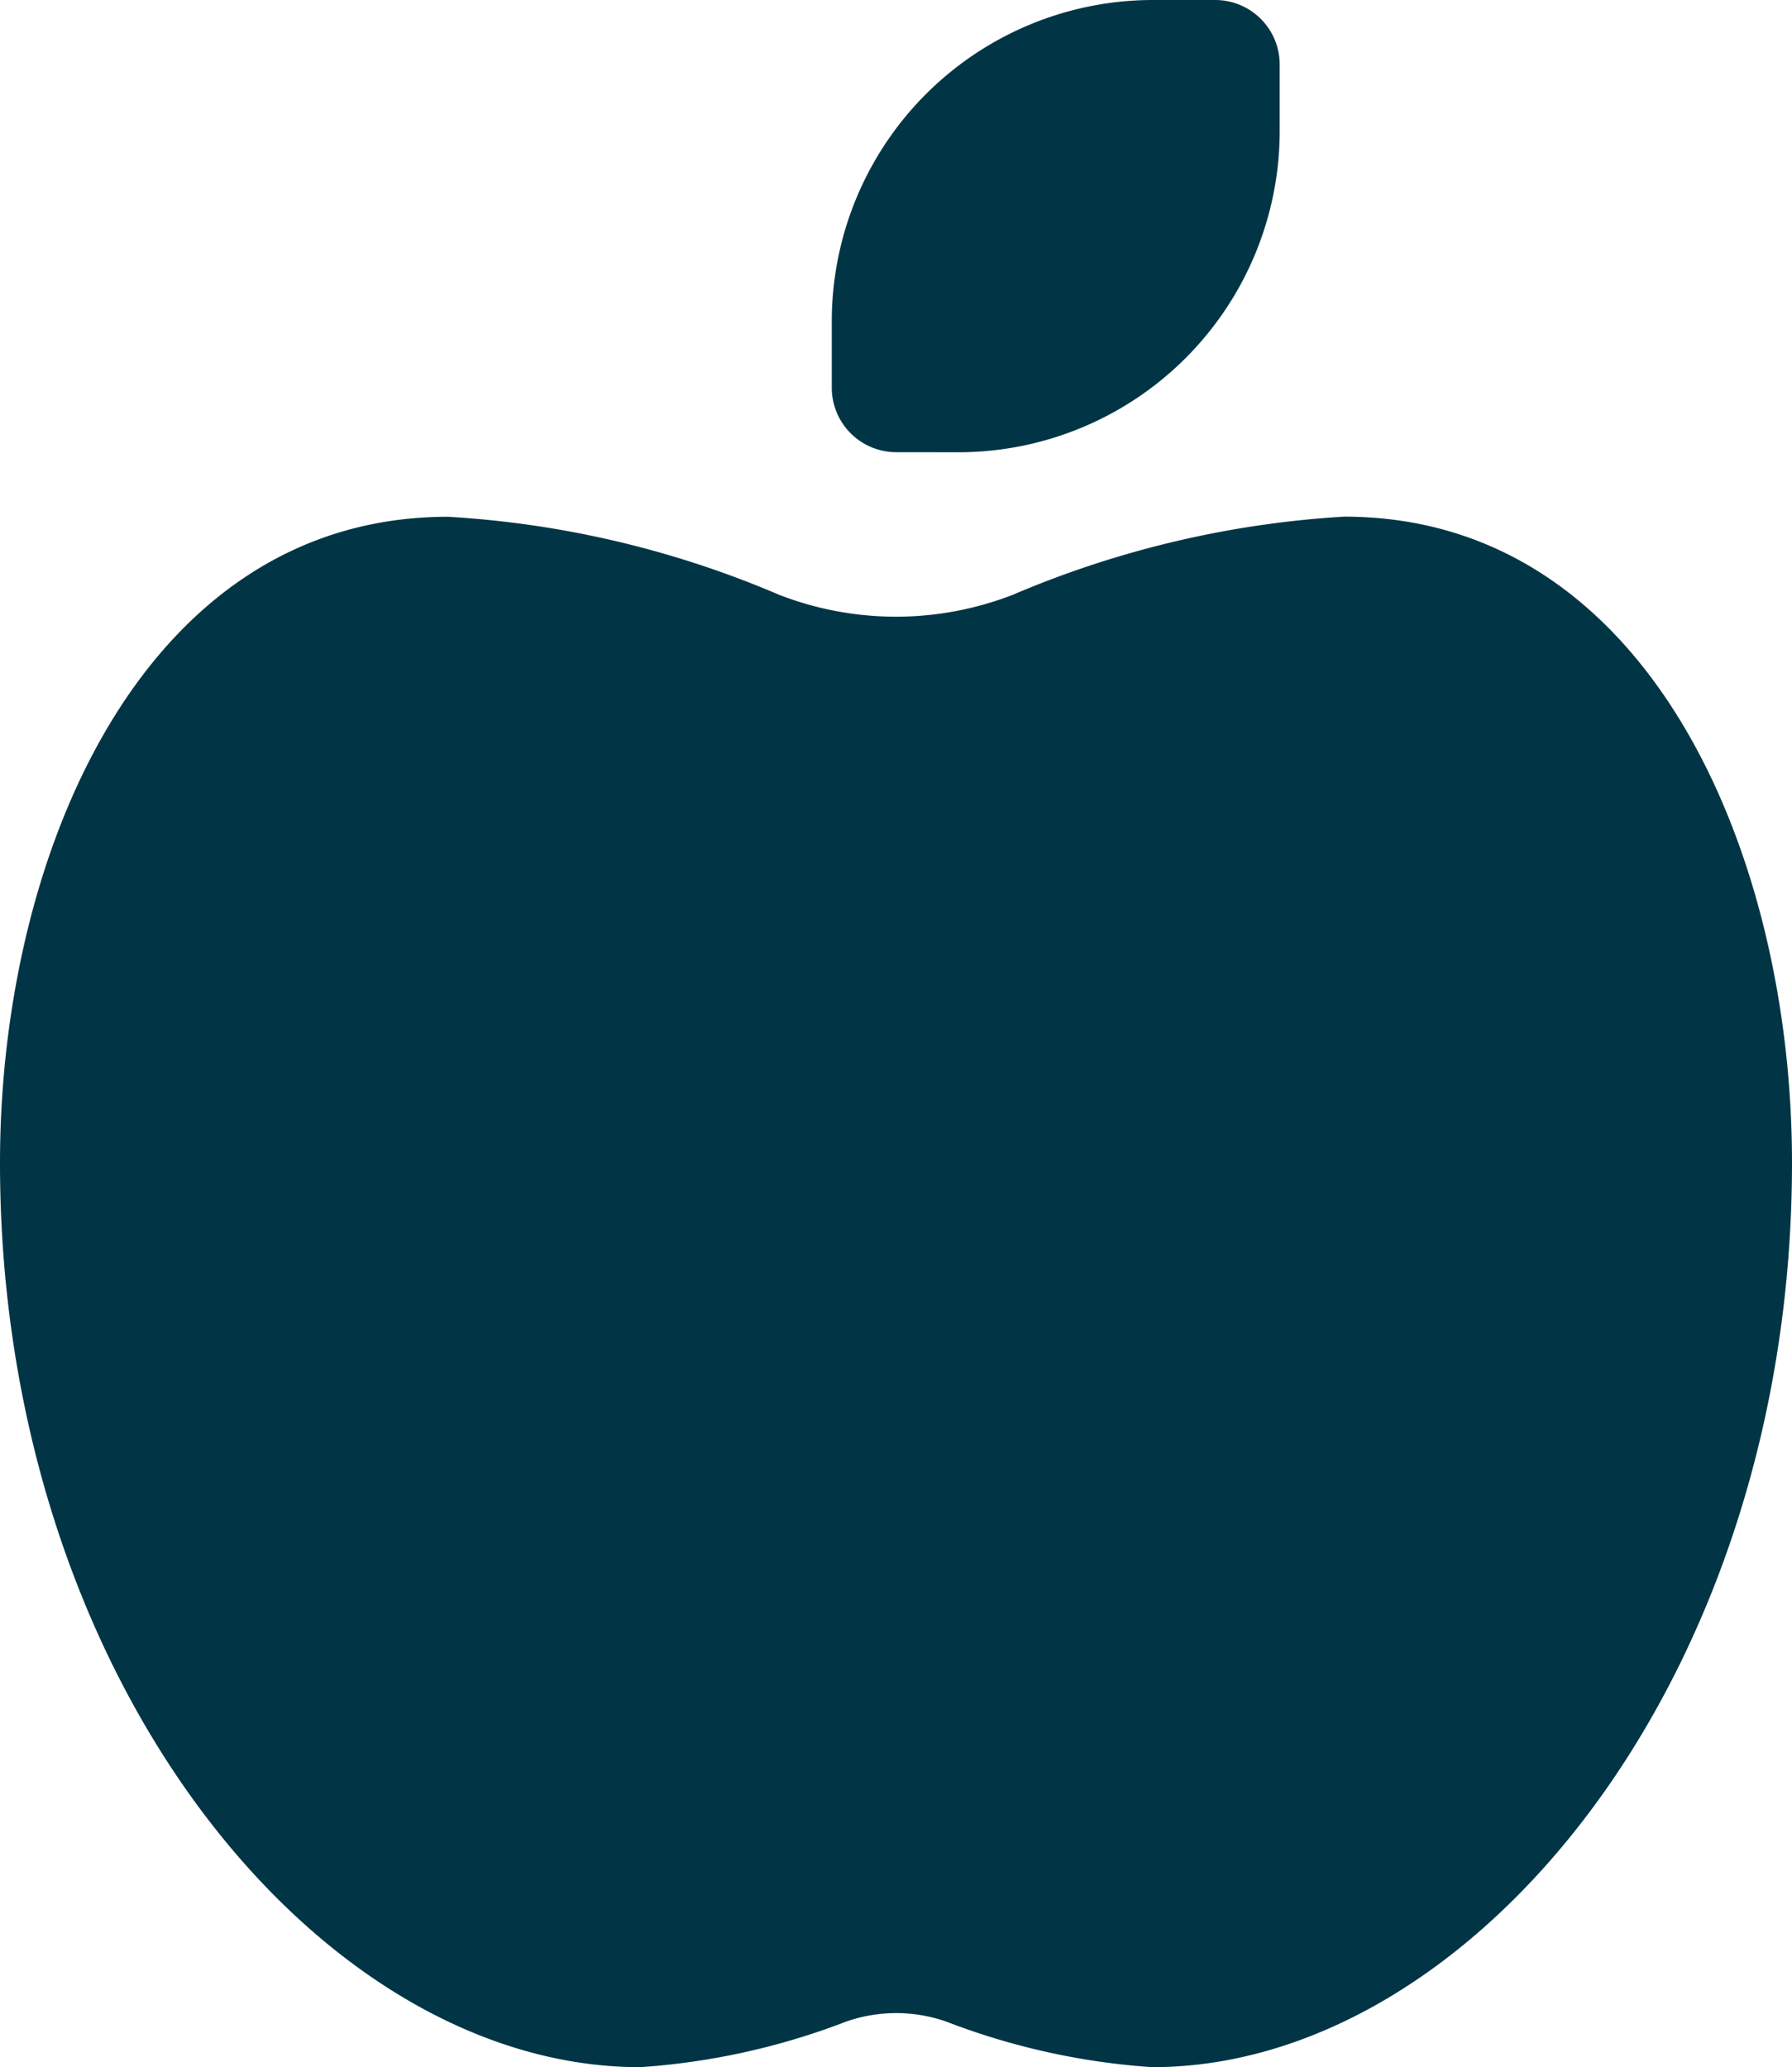
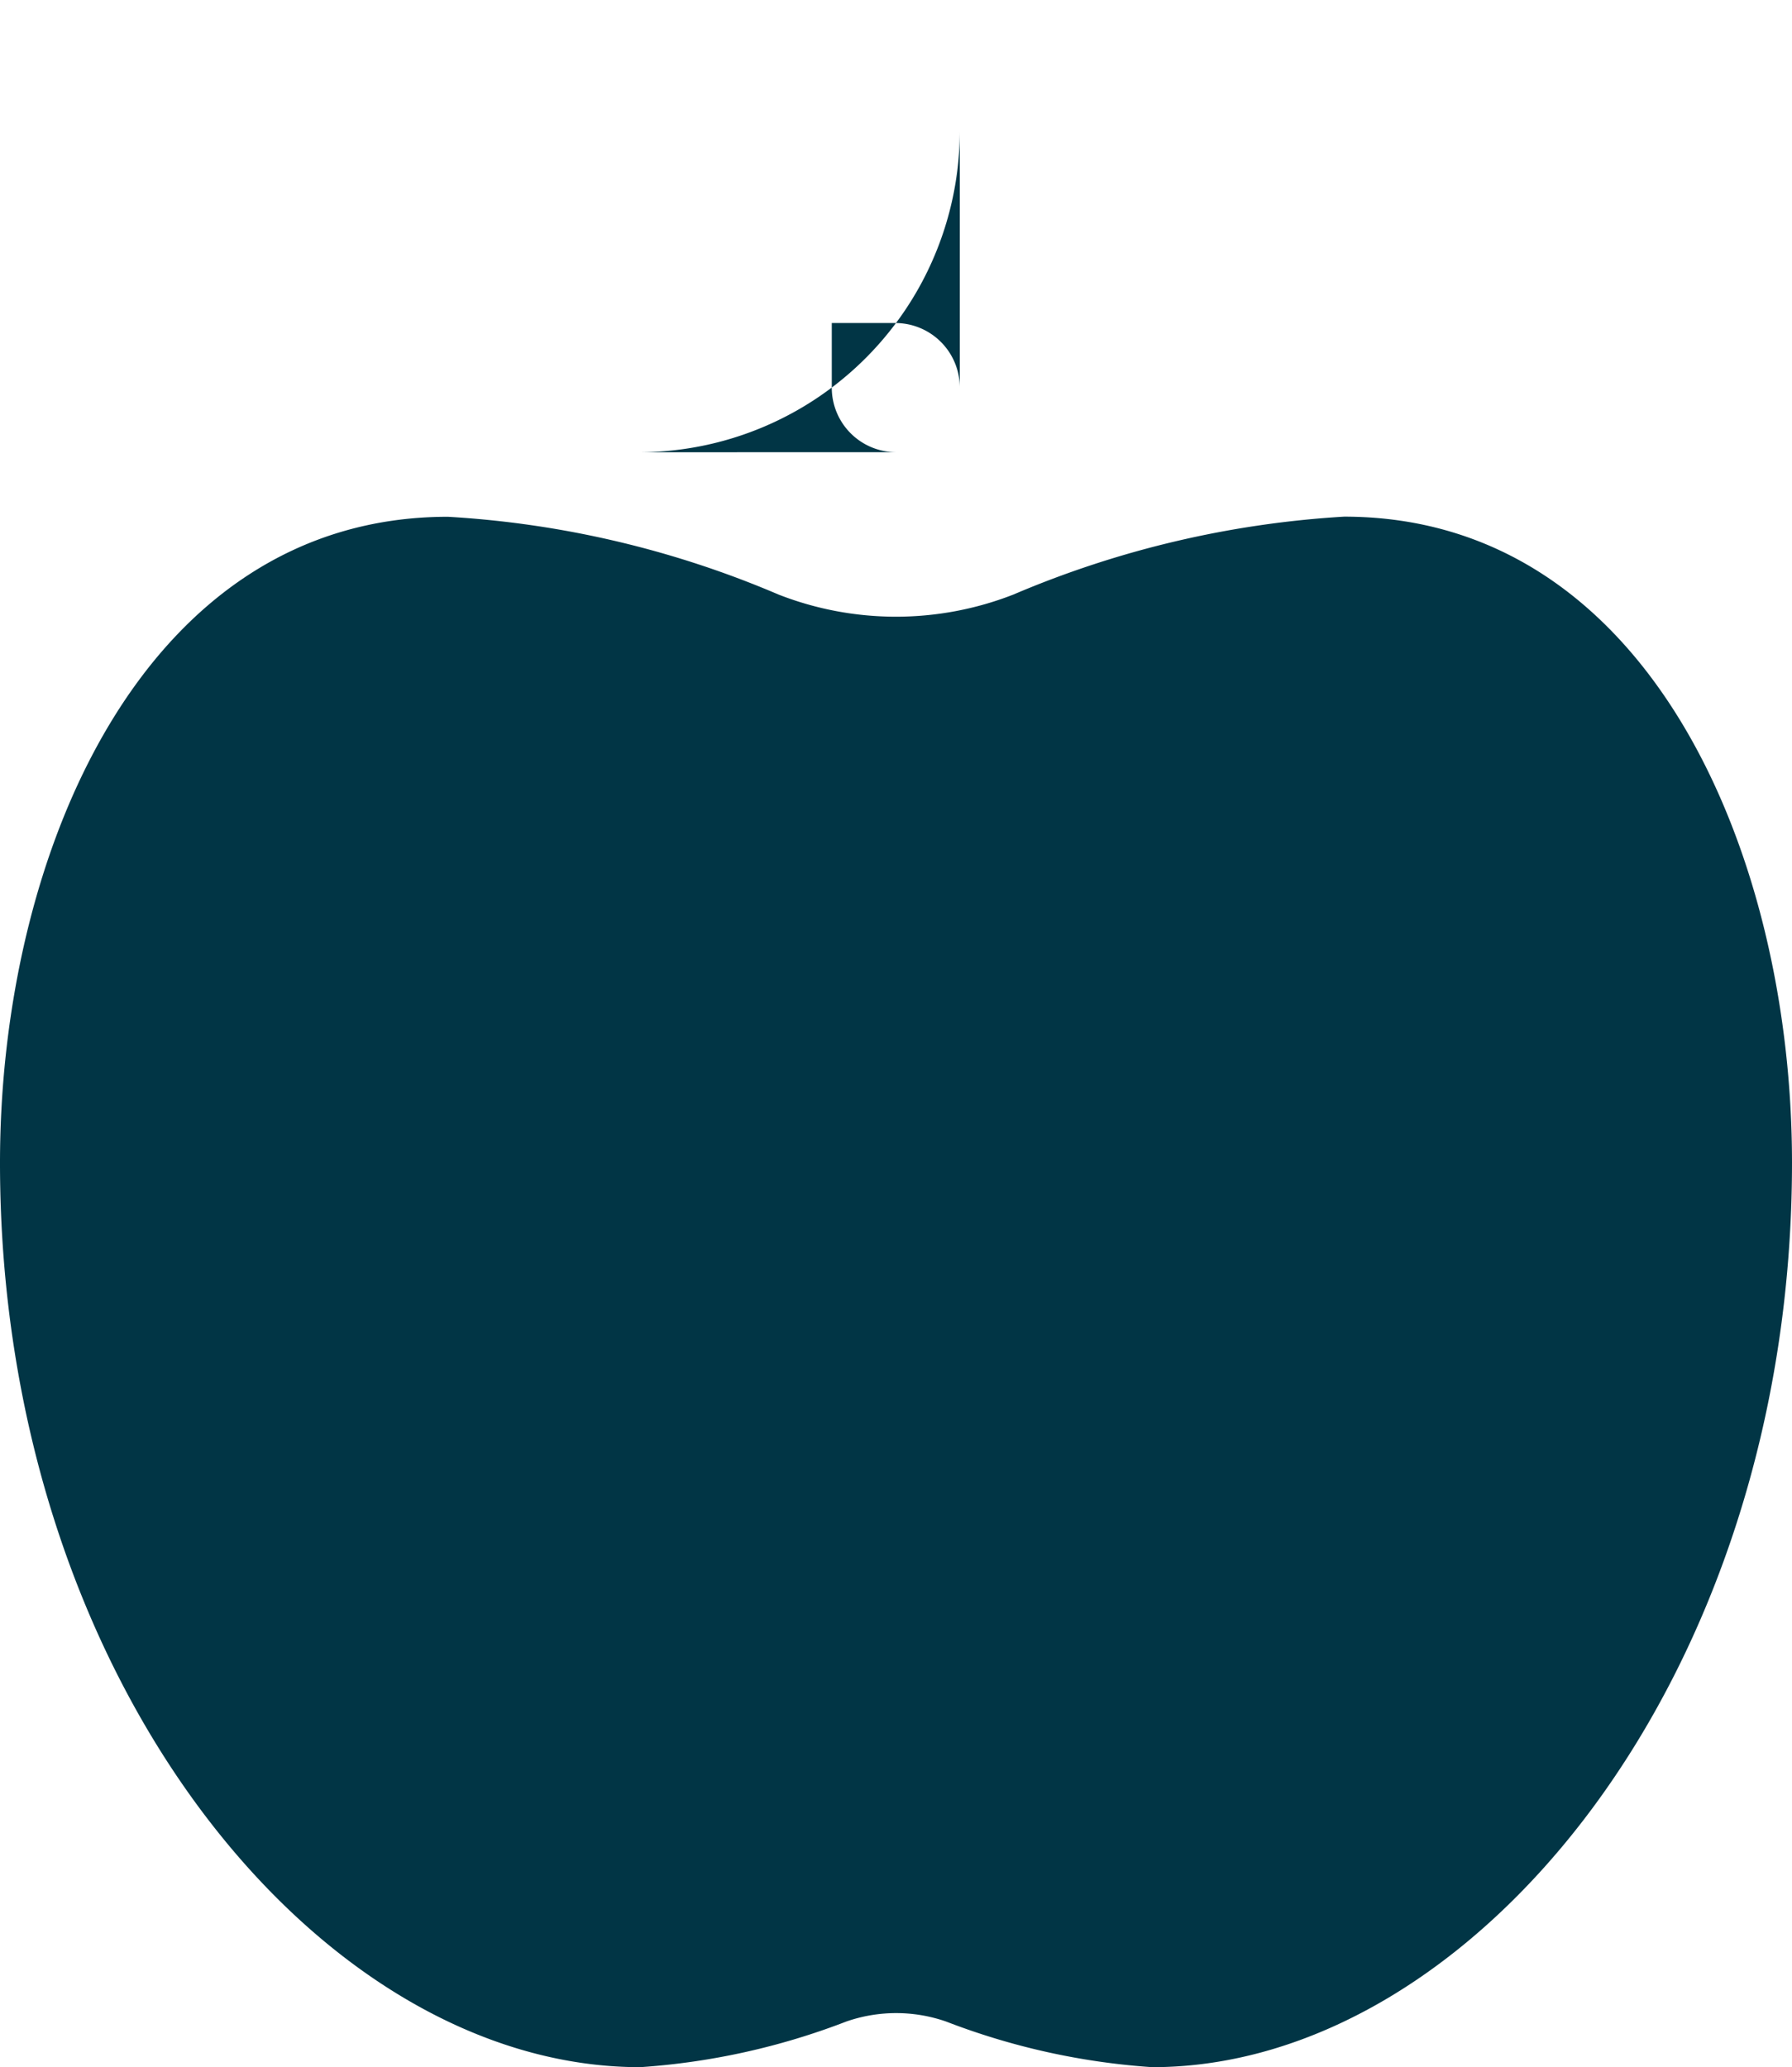
<svg xmlns="http://www.w3.org/2000/svg" width="28.337" height="32.682" viewBox="0 0 28.337 32.682">
-   <path id="apple-whole-solid" d="M14.165,7.149a1.02,1.02,0,0,1-1.012-1.021V5.107A5.082,5.082,0,0,1,18.212,0h1.012a1.02,1.02,0,0,1,1.012,1.021V2.043a5.082,5.082,0,0,1-5.059,5.107ZM0,18.383C0,13.513,2.258,8.17,7.083,8.17A15.593,15.593,0,0,1,12.312,9.4a5.1,5.1,0,0,0,3.712,0,15.711,15.711,0,0,1,5.23-1.232c4.825,0,7.083,5.343,7.083,10.213,0,8.17-5.059,14.3-10.118,14.3a11.115,11.115,0,0,1-3.257-.721,2.4,2.4,0,0,0-1.581,0,11.115,11.115,0,0,1-3.257.721C5.059,32.682,0,26.554,0,18.383Z" fill="#013545" />
+   <path id="apple-whole-solid" d="M14.165,7.149a1.02,1.02,0,0,1-1.012-1.021V5.107h1.012a1.02,1.02,0,0,1,1.012,1.021V2.043a5.082,5.082,0,0,1-5.059,5.107ZM0,18.383C0,13.513,2.258,8.17,7.083,8.17A15.593,15.593,0,0,1,12.312,9.4a5.1,5.1,0,0,0,3.712,0,15.711,15.711,0,0,1,5.23-1.232c4.825,0,7.083,5.343,7.083,10.213,0,8.17-5.059,14.3-10.118,14.3a11.115,11.115,0,0,1-3.257-.721,2.4,2.4,0,0,0-1.581,0,11.115,11.115,0,0,1-3.257.721C5.059,32.682,0,26.554,0,18.383Z" fill="#013545" />
</svg>